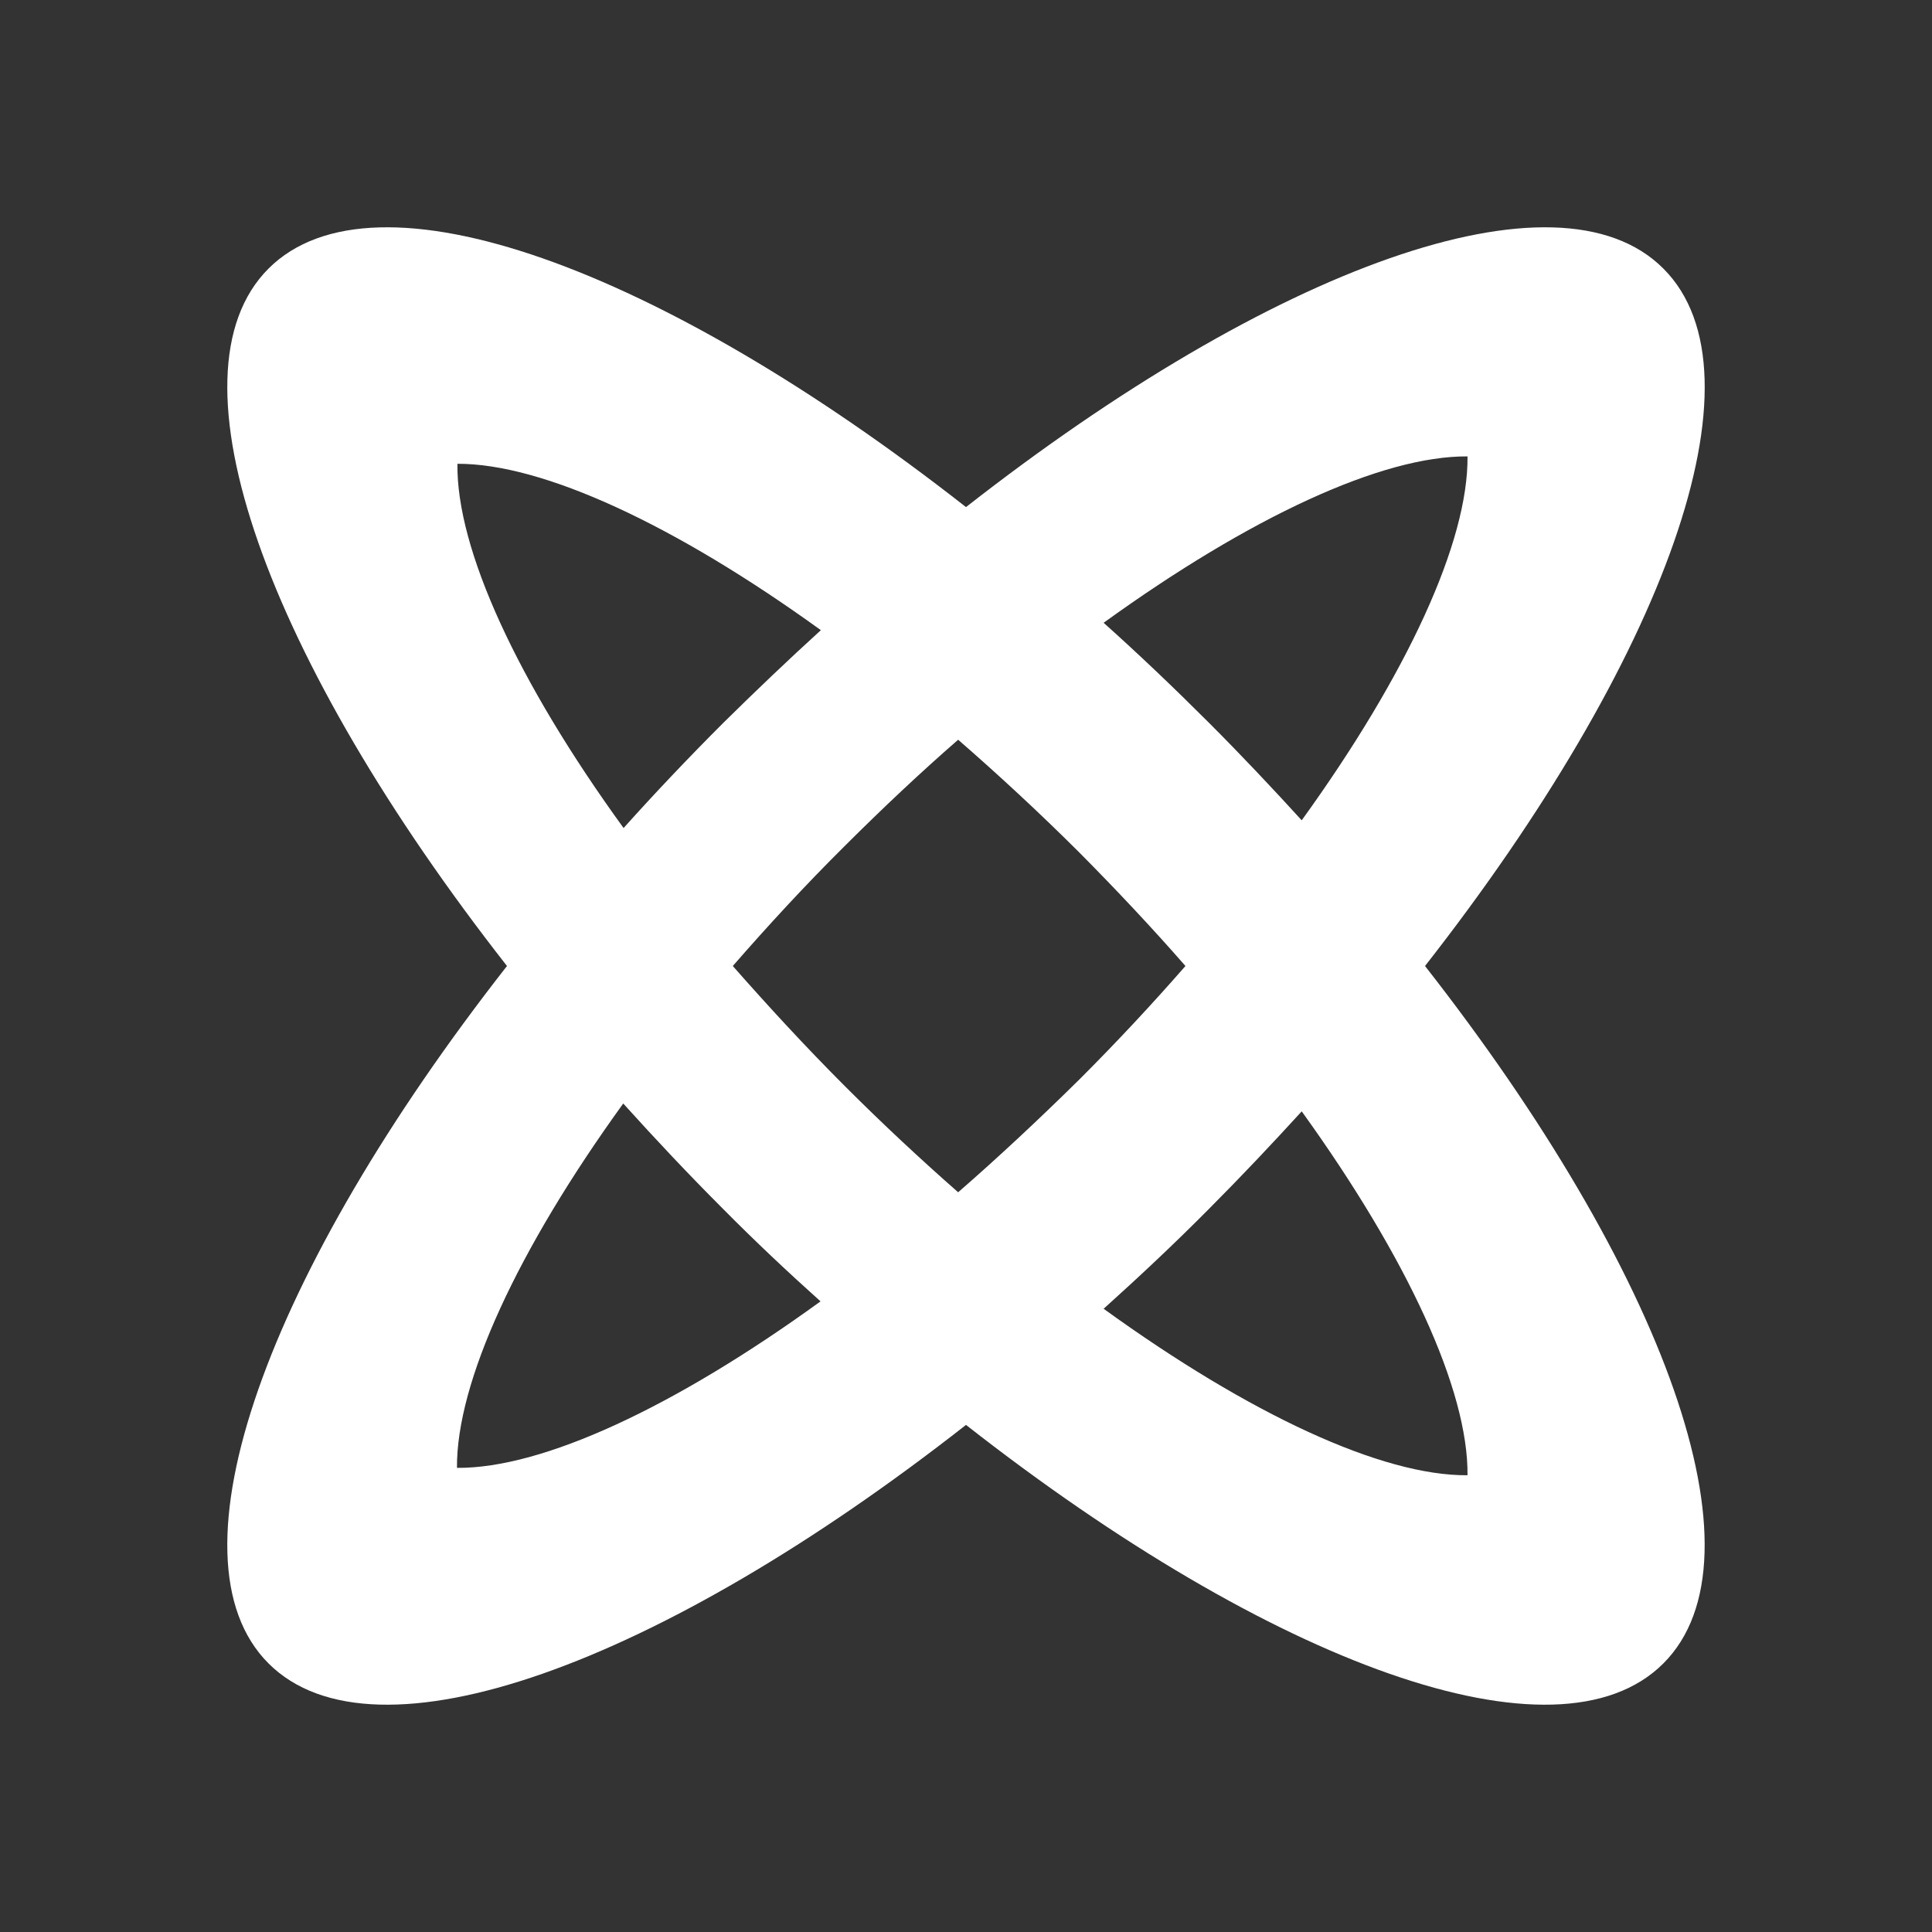
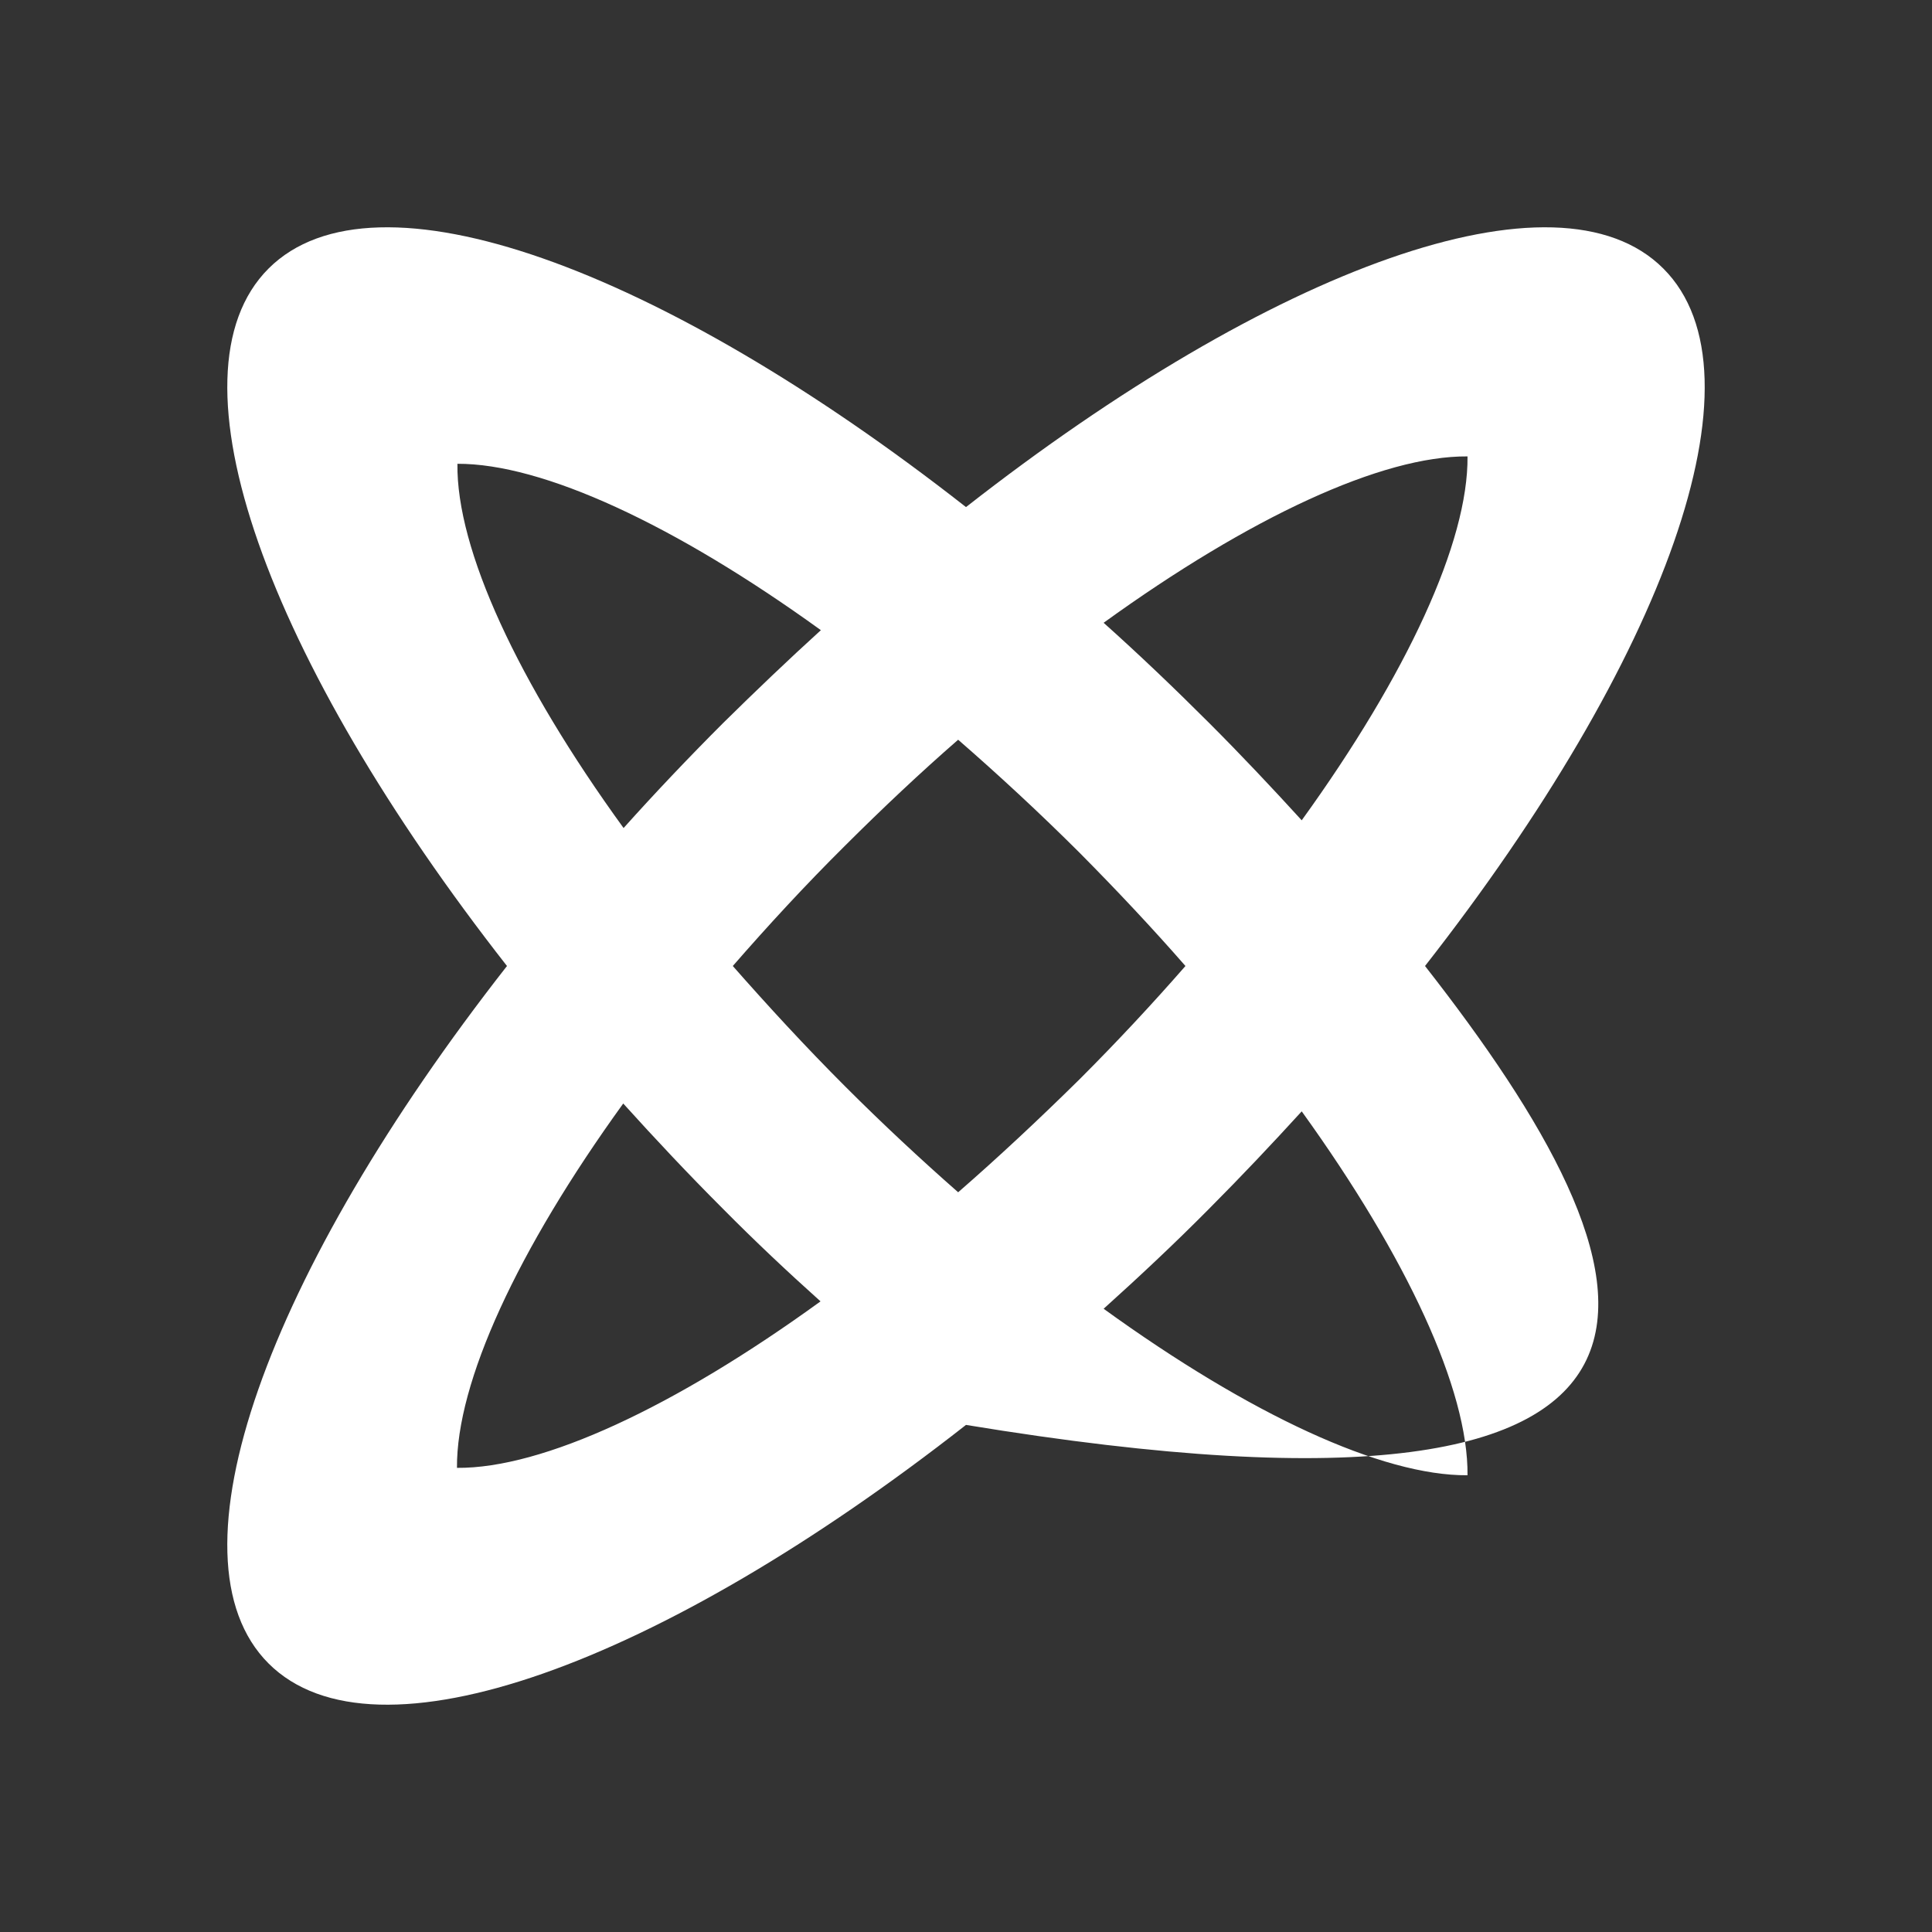
<svg xmlns="http://www.w3.org/2000/svg" width="17" height="17" viewBox="0 0 17 17" fill="none">
  <rect x="0" y="0" width="17" height="17" fill="#333333" stroke="none" />
-   <path d="M14.636 2.363C13.704 1.429 11.19 2.357 8.5 4.462C5.813 2.357 3.298 1.429 2.363 2.363C1.429 3.297 2.357 5.812 4.461 8.5C2.357 11.188 1.429 13.703 2.363 14.637C3.298 15.571 5.813 14.643 8.5 12.538C11.187 14.643 13.701 15.571 14.636 14.637C15.571 13.703 14.643 11.188 12.539 8.5C14.646 5.809 15.571 3.297 14.636 2.363ZM11.454 7.218C11.193 6.932 10.923 6.645 10.64 6.362C10.334 6.056 10.024 5.76 9.711 5.48C10.998 4.55 12.161 4.01 12.913 4.016C12.92 4.768 12.382 5.933 11.454 7.218ZM7.223 5.545C6.936 5.806 6.65 6.079 6.363 6.362C6.057 6.668 5.764 6.977 5.487 7.286C4.555 6.001 4.015 4.833 4.025 4.081C4.774 4.078 5.936 4.615 7.223 5.545ZM4.021 12.916C4.015 12.164 4.552 10.999 5.484 9.71C5.764 10.02 6.054 10.329 6.36 10.635C6.643 10.921 6.93 11.191 7.22 11.451C5.936 12.382 4.774 12.922 4.021 12.916ZM8.431 10.491C8.102 10.202 7.77 9.893 7.438 9.561C7.086 9.209 6.757 8.851 6.448 8.5C6.754 8.149 7.083 7.791 7.438 7.439C7.767 7.111 8.099 6.798 8.431 6.509C8.786 6.818 9.145 7.15 9.5 7.504C9.829 7.836 10.141 8.168 10.431 8.5C10.141 8.832 9.829 9.167 9.5 9.496C9.141 9.85 8.786 10.182 8.431 10.491ZM12.913 12.981C12.161 12.987 10.998 12.447 9.711 11.516C10.021 11.237 10.334 10.944 10.64 10.635C10.923 10.351 11.193 10.065 11.454 9.779C12.382 11.067 12.92 12.229 12.913 12.981Z" fill="white" />
+   <path d="M14.636 2.363C13.704 1.429 11.19 2.357 8.5 4.462C5.813 2.357 3.298 1.429 2.363 2.363C1.429 3.297 2.357 5.812 4.461 8.5C2.357 11.188 1.429 13.703 2.363 14.637C3.298 15.571 5.813 14.643 8.5 12.538C15.571 13.703 14.643 11.188 12.539 8.5C14.646 5.809 15.571 3.297 14.636 2.363ZM11.454 7.218C11.193 6.932 10.923 6.645 10.64 6.362C10.334 6.056 10.024 5.76 9.711 5.48C10.998 4.55 12.161 4.01 12.913 4.016C12.92 4.768 12.382 5.933 11.454 7.218ZM7.223 5.545C6.936 5.806 6.65 6.079 6.363 6.362C6.057 6.668 5.764 6.977 5.487 7.286C4.555 6.001 4.015 4.833 4.025 4.081C4.774 4.078 5.936 4.615 7.223 5.545ZM4.021 12.916C4.015 12.164 4.552 10.999 5.484 9.71C5.764 10.02 6.054 10.329 6.36 10.635C6.643 10.921 6.93 11.191 7.22 11.451C5.936 12.382 4.774 12.922 4.021 12.916ZM8.431 10.491C8.102 10.202 7.77 9.893 7.438 9.561C7.086 9.209 6.757 8.851 6.448 8.5C6.754 8.149 7.083 7.791 7.438 7.439C7.767 7.111 8.099 6.798 8.431 6.509C8.786 6.818 9.145 7.15 9.5 7.504C9.829 7.836 10.141 8.168 10.431 8.5C10.141 8.832 9.829 9.167 9.5 9.496C9.141 9.85 8.786 10.182 8.431 10.491ZM12.913 12.981C12.161 12.987 10.998 12.447 9.711 11.516C10.021 11.237 10.334 10.944 10.64 10.635C10.923 10.351 11.193 10.065 11.454 9.779C12.382 11.067 12.92 12.229 12.913 12.981Z" fill="white" />
</svg>